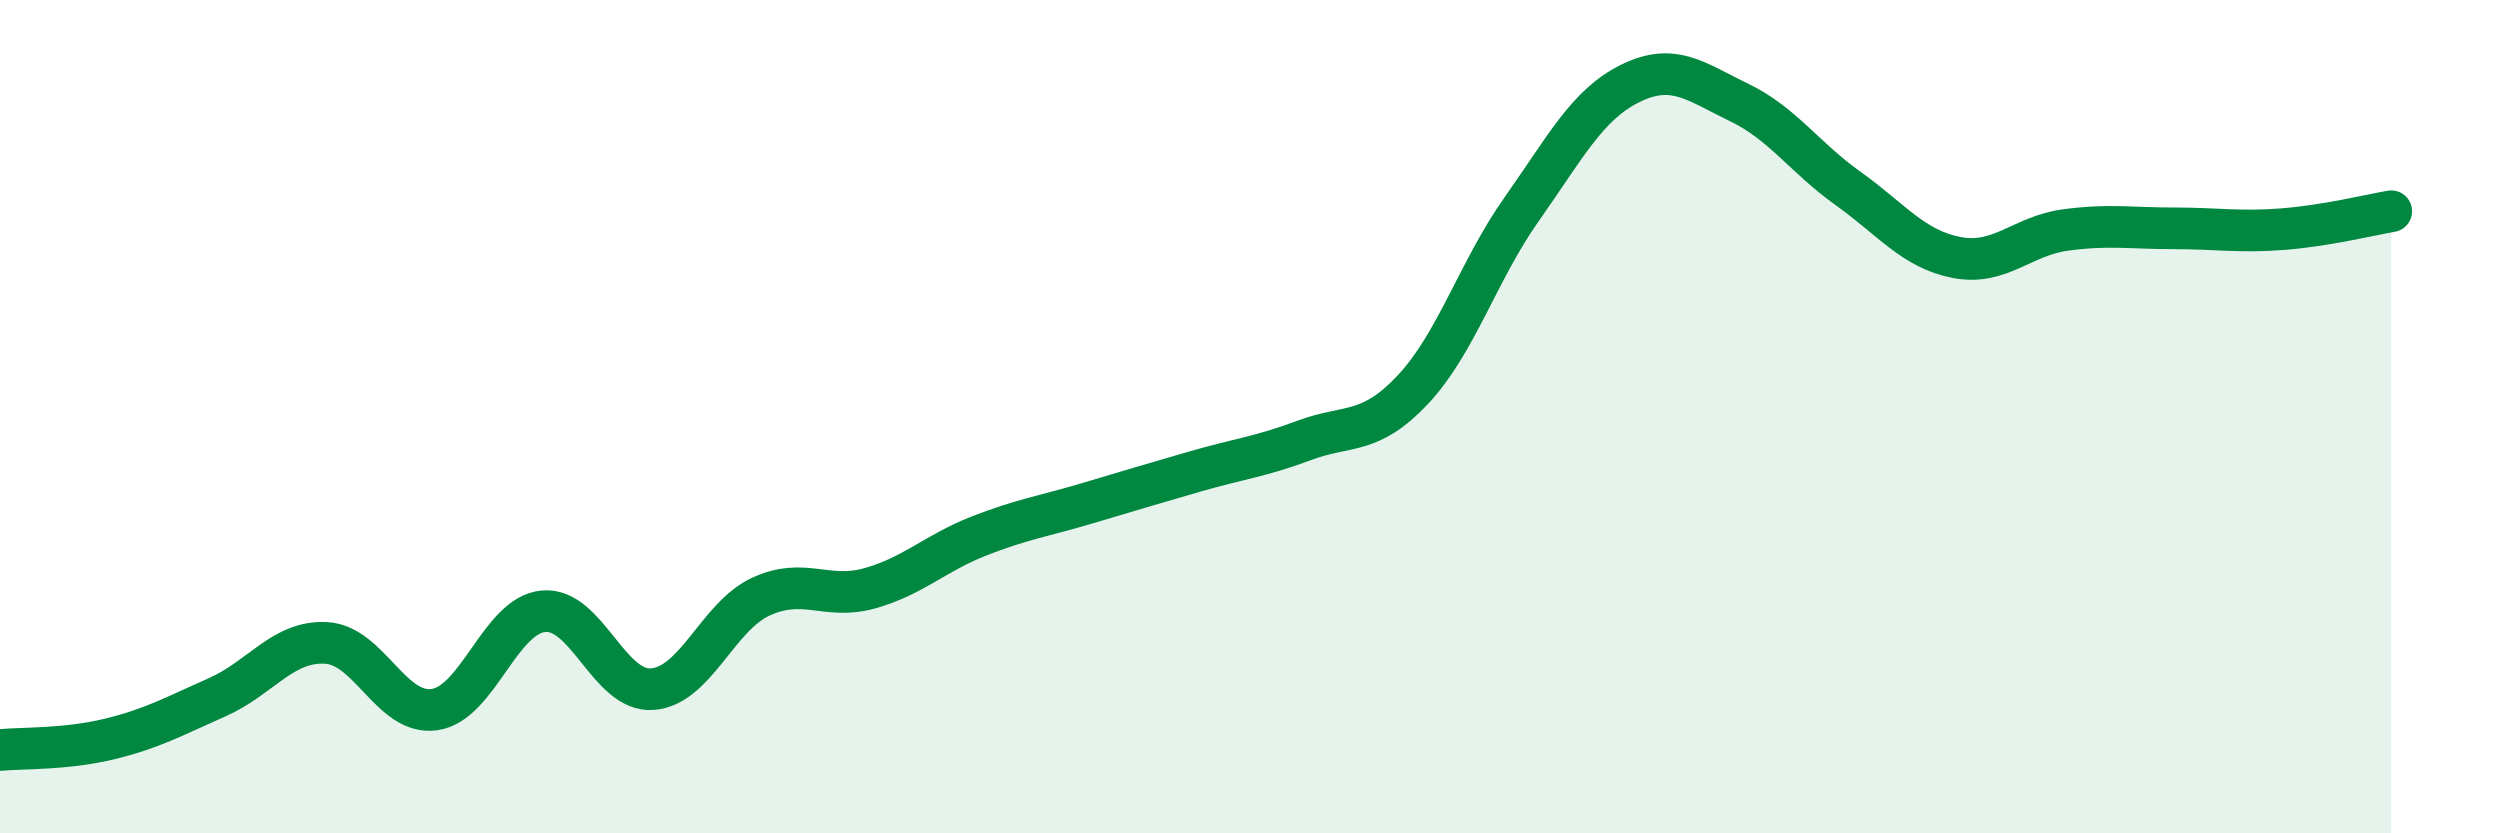
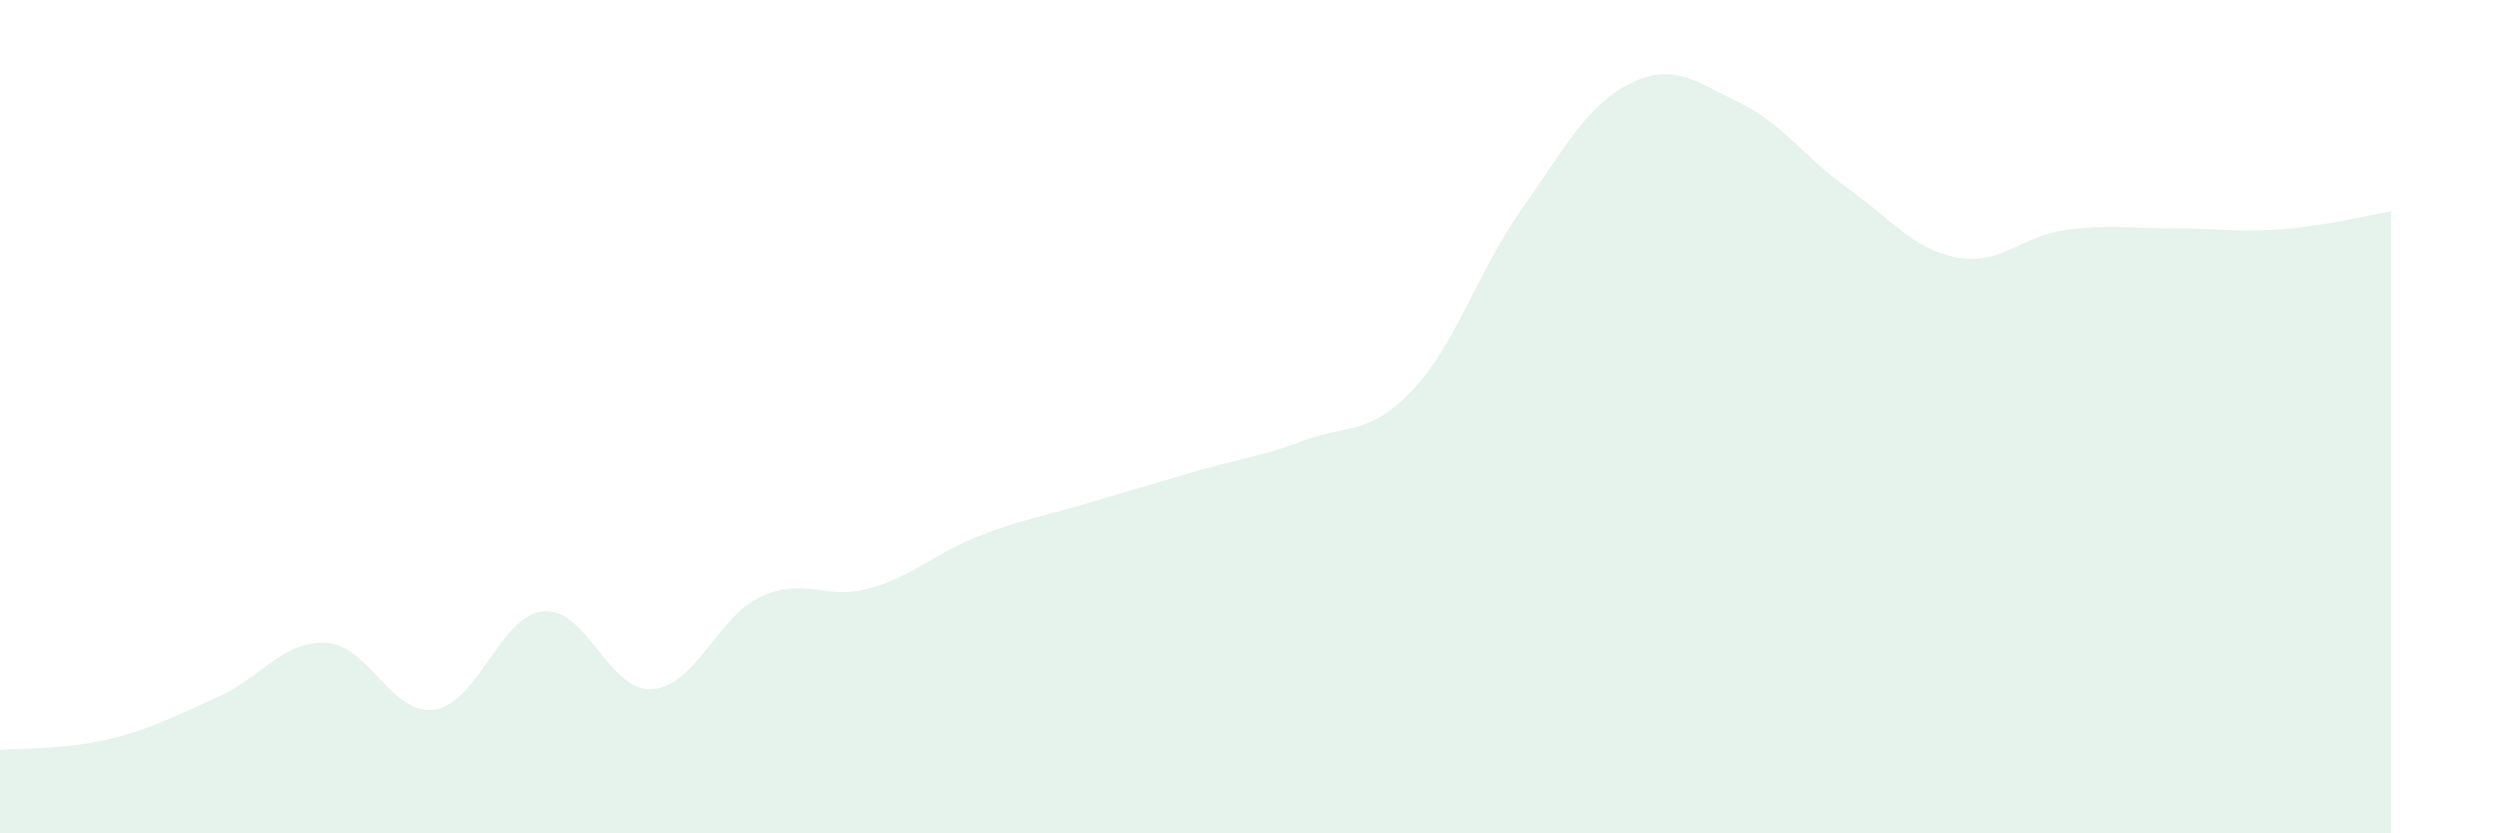
<svg xmlns="http://www.w3.org/2000/svg" width="60" height="20" viewBox="0 0 60 20">
  <path d="M 0,18 C 0.52,17.95 1.57,17.99 2.61,17.74 C 3.65,17.49 4.18,17.19 5.22,16.73 C 6.26,16.27 6.79,15.37 7.83,15.43 C 8.87,15.49 9.39,17.18 10.43,17.03 C 11.47,16.88 12,14.77 13.04,14.67 C 14.08,14.57 14.61,16.61 15.65,16.54 C 16.69,16.47 17.22,14.8 18.26,14.32 C 19.3,13.84 19.83,14.41 20.87,14.12 C 21.91,13.83 22.44,13.28 23.48,12.87 C 24.52,12.46 25.05,12.39 26.09,12.08 C 27.13,11.77 27.66,11.61 28.7,11.31 C 29.74,11.01 30.26,10.96 31.3,10.57 C 32.34,10.18 32.87,10.46 33.91,9.35 C 34.95,8.24 35.48,6.49 36.52,5.02 C 37.56,3.55 38.09,2.51 39.13,2 C 40.17,1.49 40.7,1.96 41.74,2.46 C 42.78,2.96 43.31,3.78 44.35,4.52 C 45.39,5.26 45.92,5.98 46.96,6.18 C 48,6.38 48.53,5.66 49.57,5.52 C 50.61,5.38 51.13,5.48 52.17,5.48 C 53.21,5.48 53.74,5.58 54.78,5.5 C 55.82,5.42 56.87,5.16 57.39,5.07L57.39 20L0 20Z" fill="#008740" opacity="0.1" stroke-linecap="round" stroke-linejoin="round" />
-   <path d="M 0,18 C 0.52,17.95 1.57,17.99 2.61,17.74 C 3.65,17.49 4.18,17.19 5.22,16.73 C 6.26,16.27 6.79,15.37 7.83,15.43 C 8.87,15.49 9.39,17.18 10.43,17.03 C 11.47,16.88 12,14.77 13.04,14.67 C 14.08,14.57 14.61,16.61 15.65,16.54 C 16.69,16.47 17.22,14.8 18.26,14.32 C 19.3,13.84 19.83,14.41 20.87,14.12 C 21.91,13.83 22.44,13.28 23.48,12.87 C 24.52,12.46 25.05,12.39 26.09,12.08 C 27.13,11.77 27.66,11.61 28.7,11.31 C 29.74,11.01 30.26,10.96 31.3,10.57 C 32.34,10.18 32.87,10.46 33.91,9.35 C 34.95,8.24 35.48,6.49 36.52,5.02 C 37.56,3.55 38.09,2.51 39.13,2 C 40.17,1.49 40.7,1.96 41.74,2.46 C 42.78,2.96 43.31,3.78 44.35,4.52 C 45.39,5.26 45.92,5.98 46.96,6.18 C 48,6.38 48.53,5.66 49.57,5.52 C 50.61,5.38 51.13,5.48 52.17,5.48 C 53.21,5.48 53.74,5.58 54.78,5.5 C 55.82,5.42 56.87,5.16 57.39,5.07" stroke="#008740" stroke-width="1" fill="none" stroke-linecap="round" stroke-linejoin="round" />
</svg>